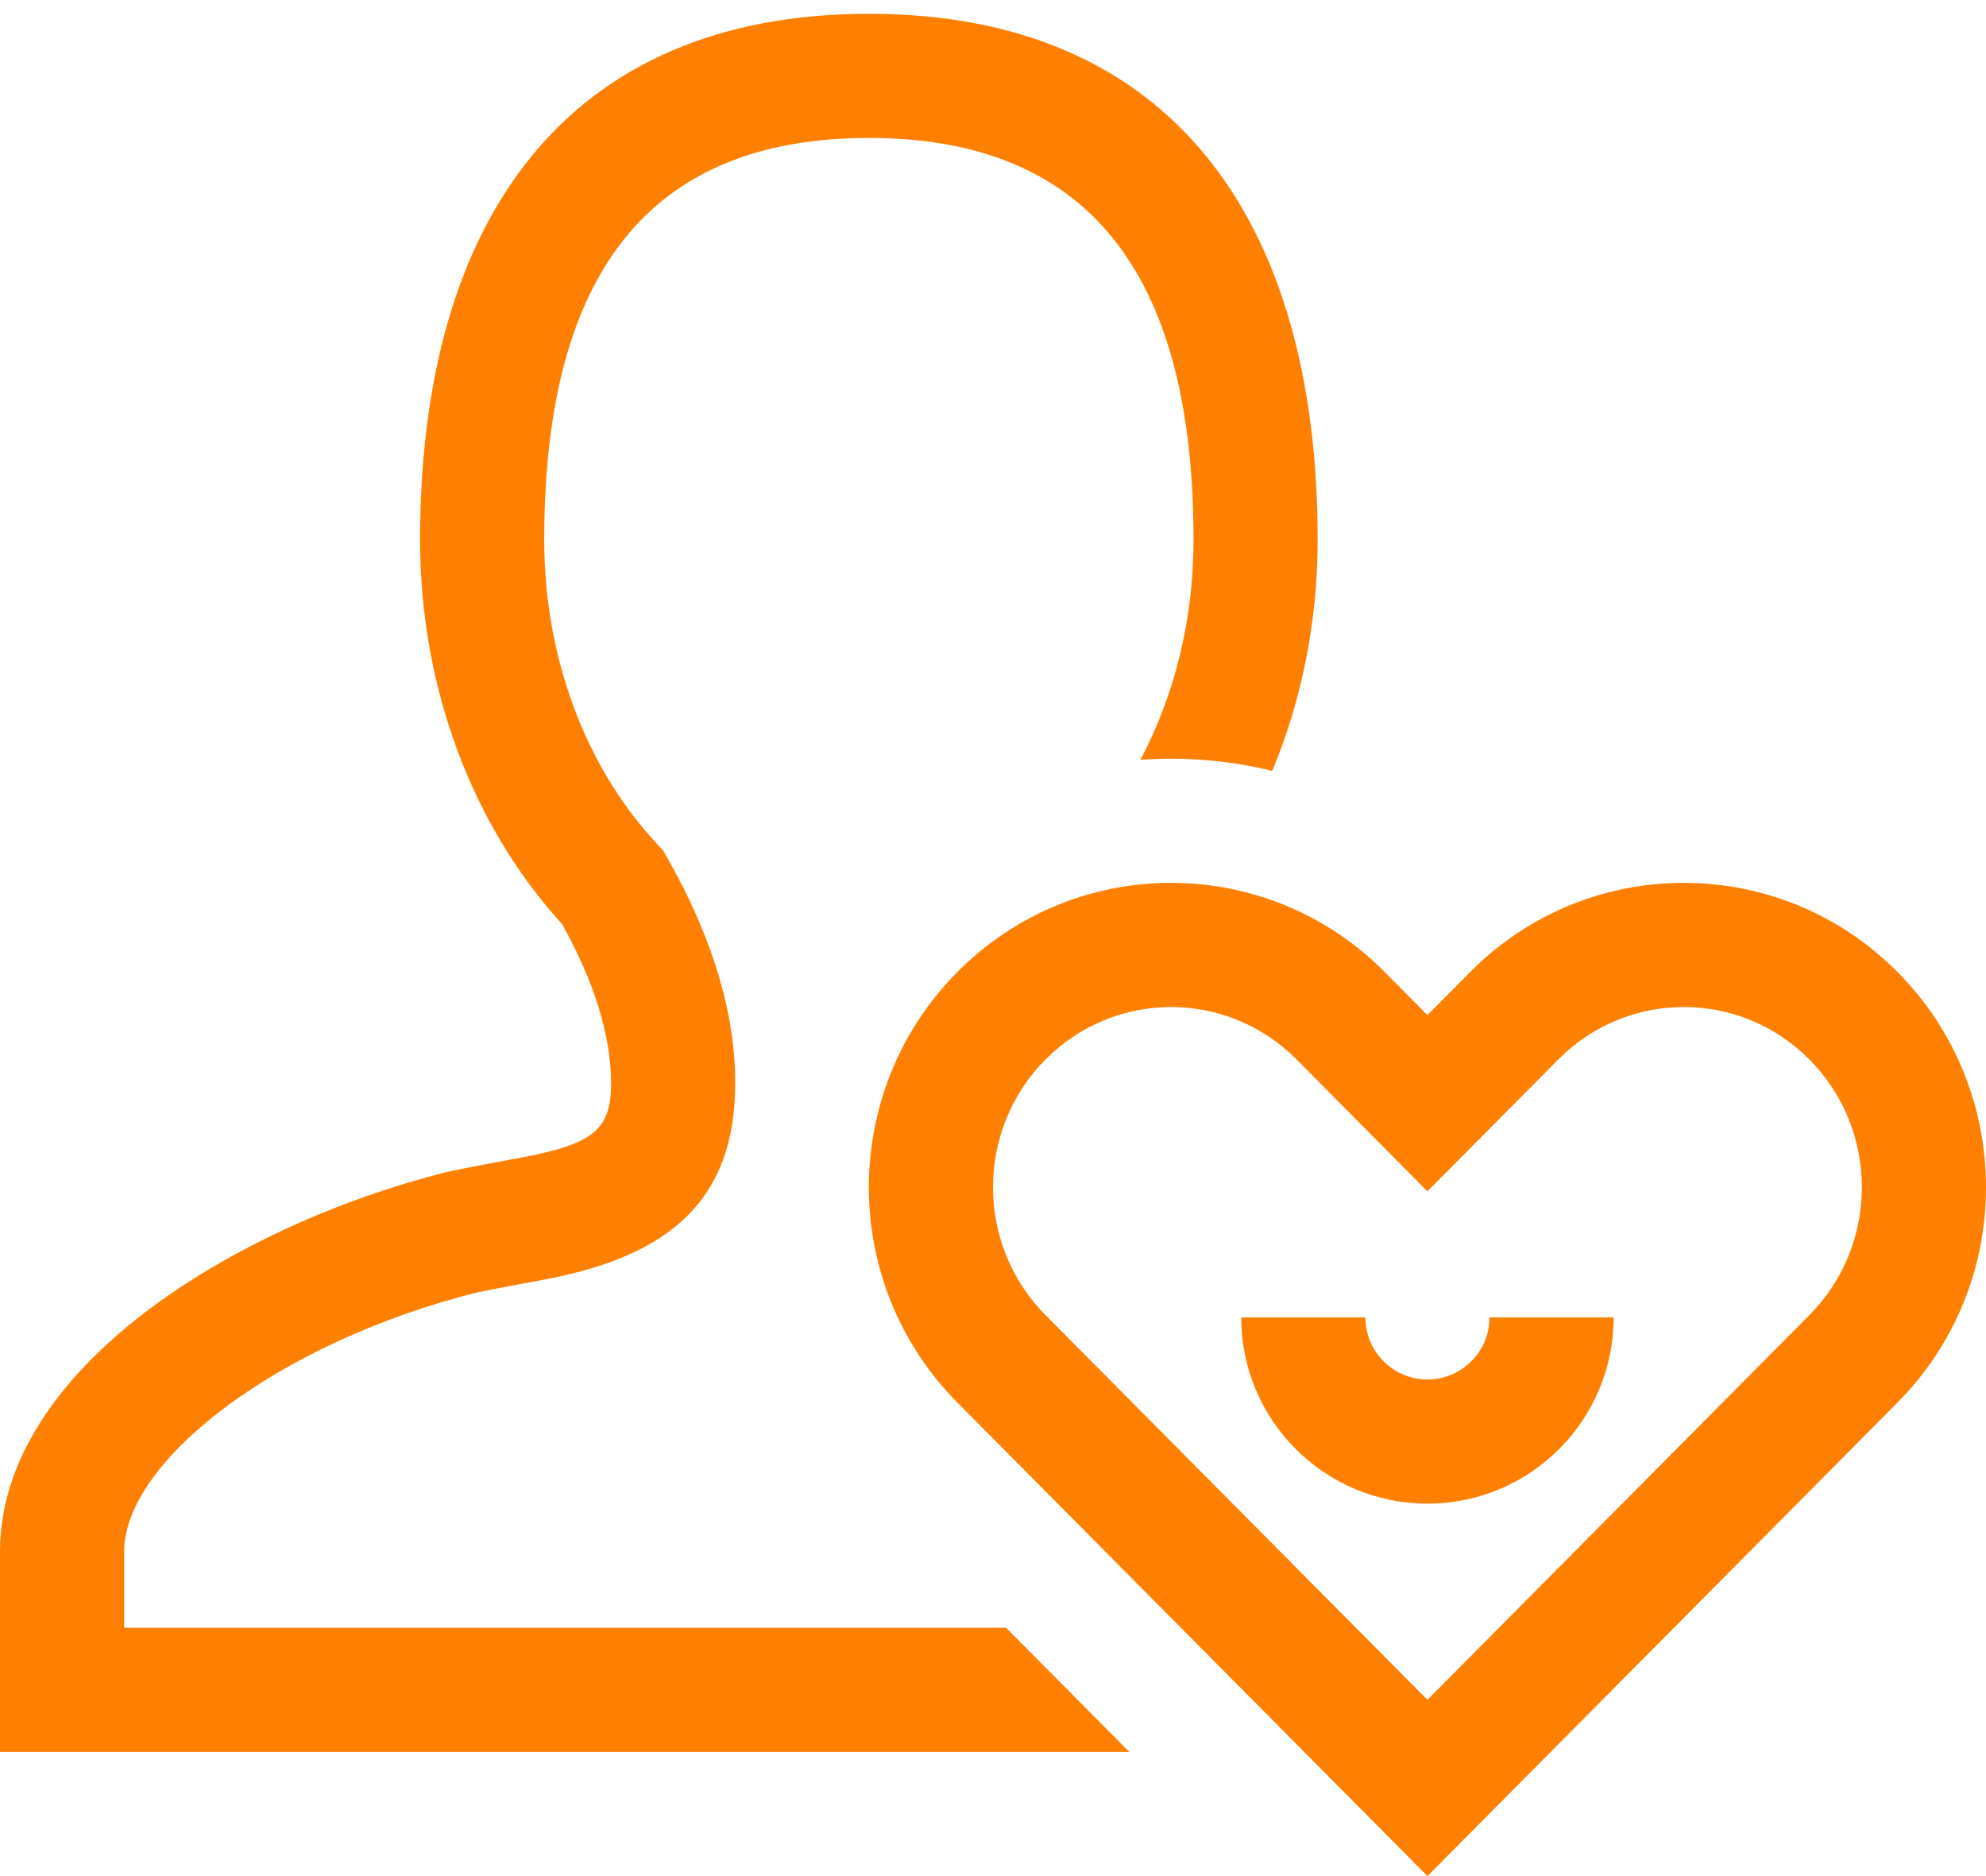
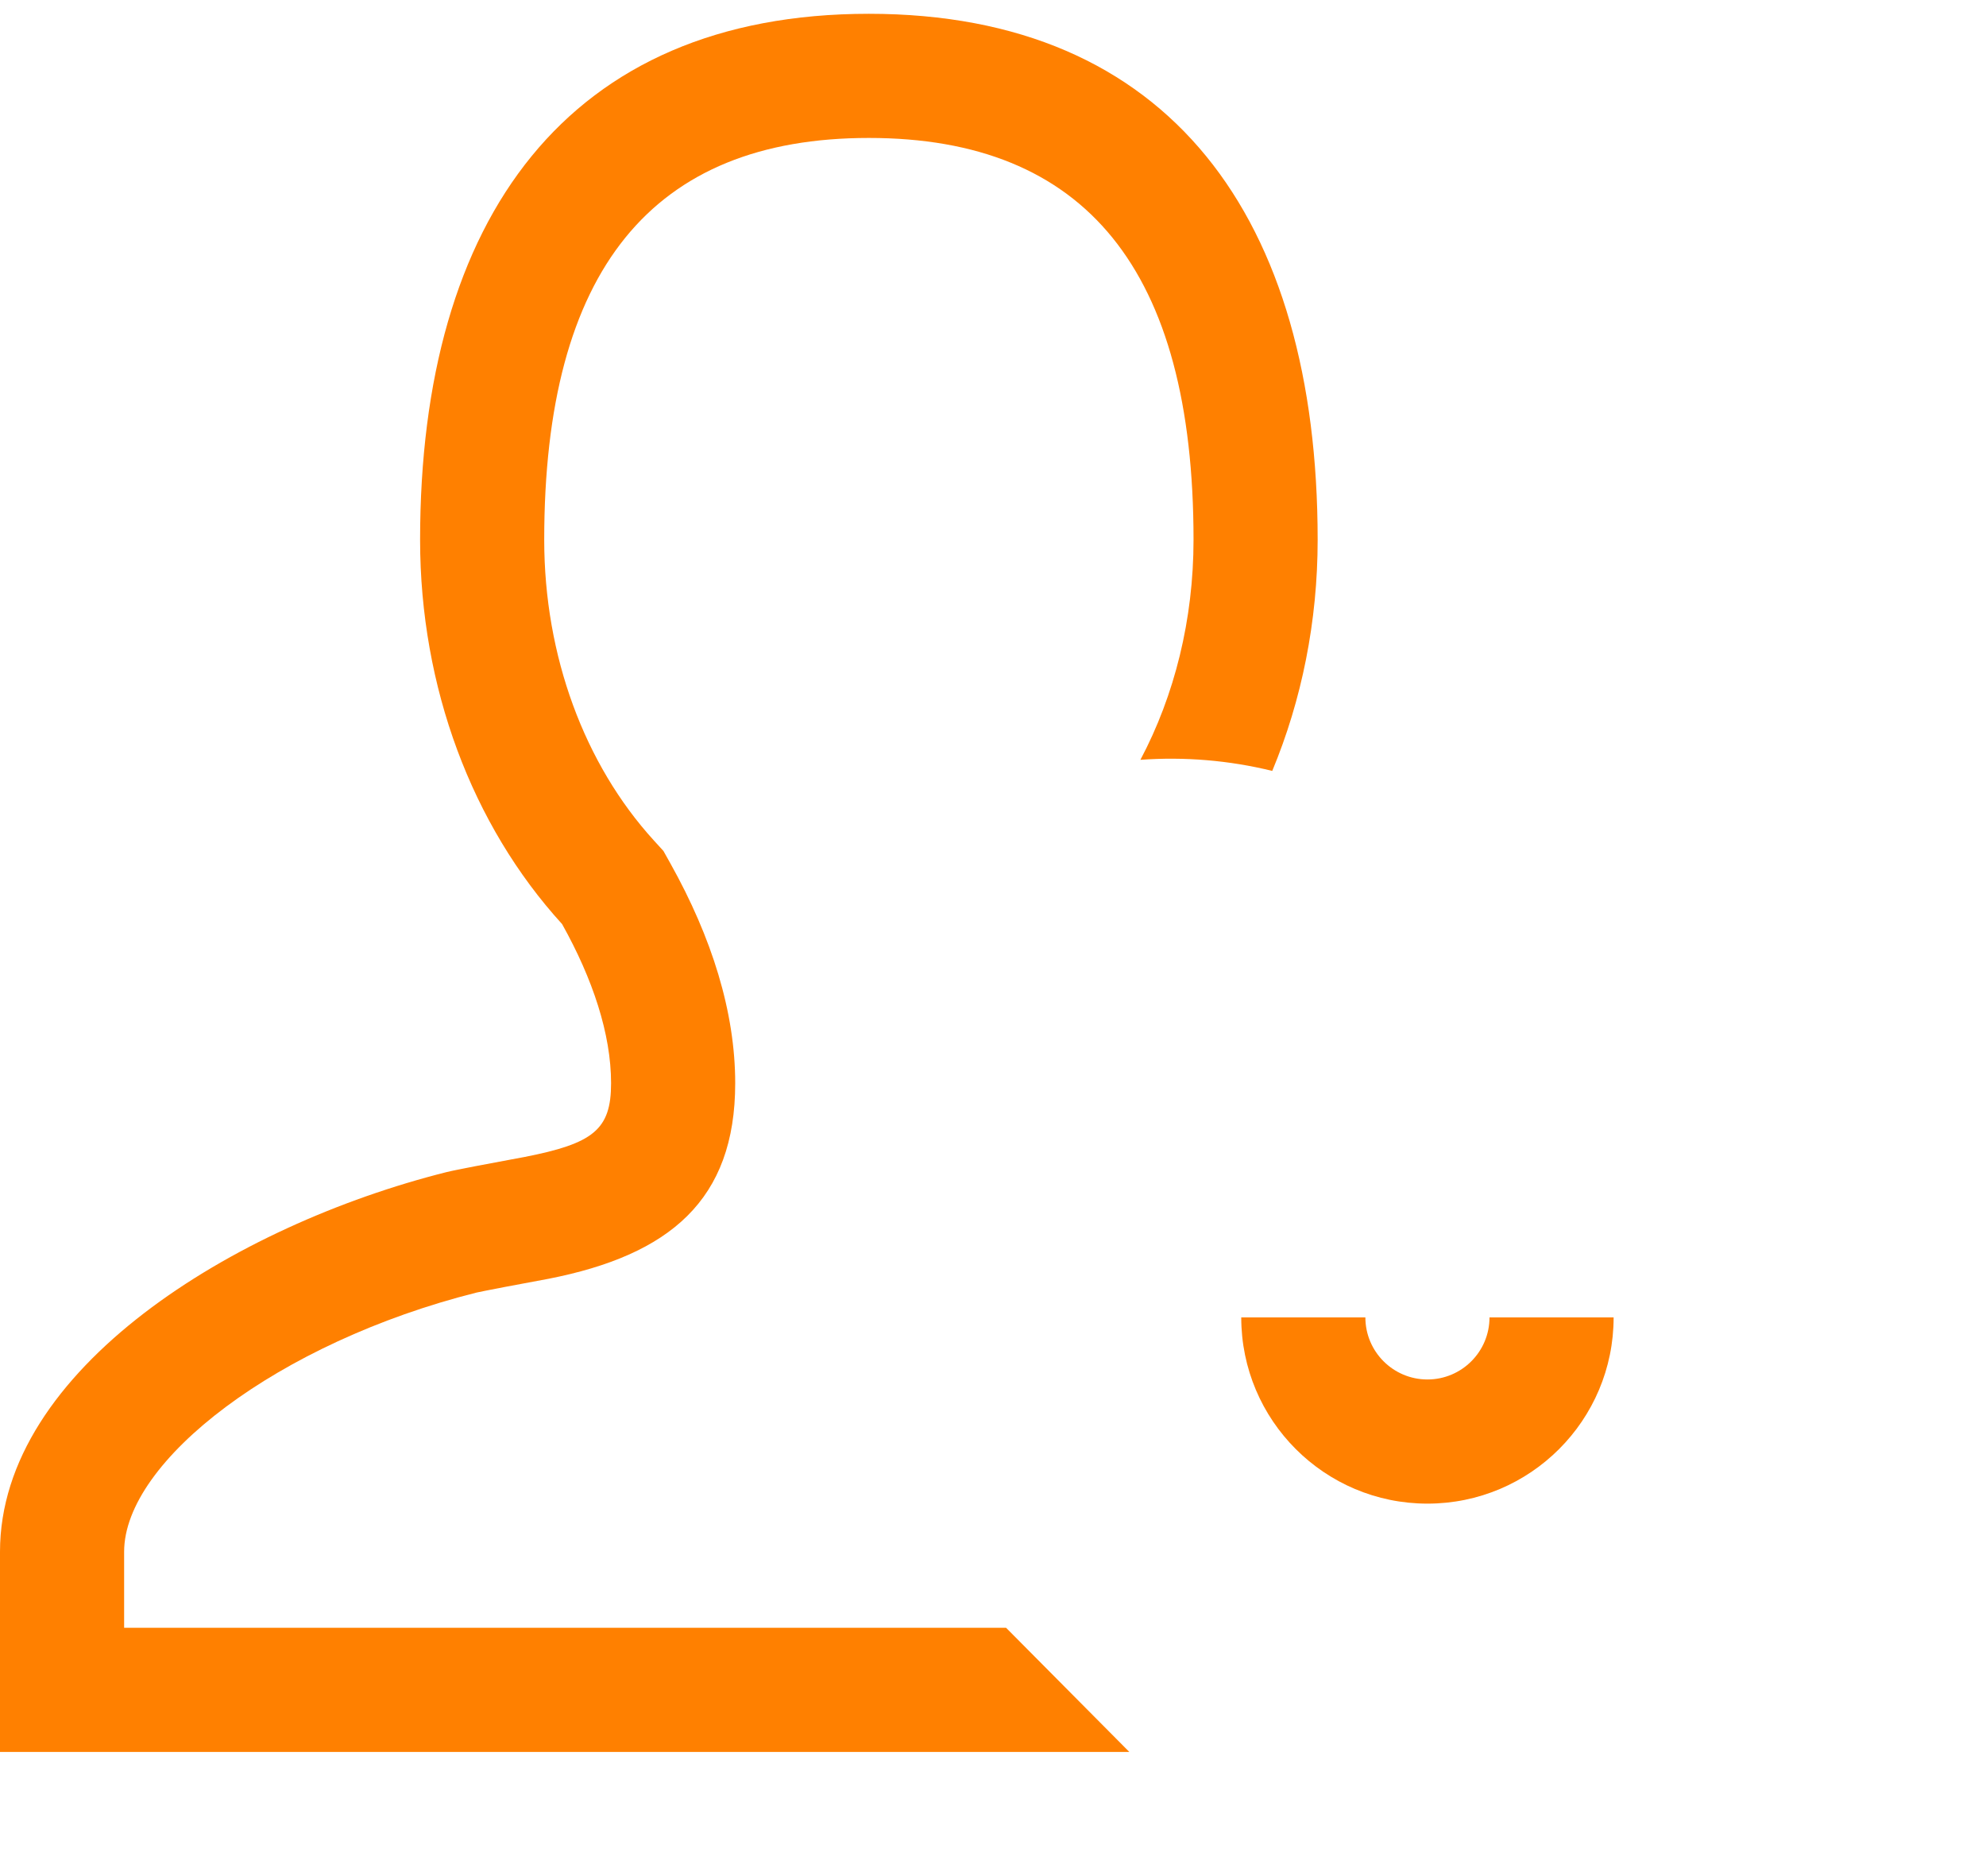
<svg xmlns="http://www.w3.org/2000/svg" width="36" height="34" viewBox="0 0 36 34" fill="none">
-   <path d="M24.854 17.382C22.702 15.464 19.413 15.542 17.354 17.616C15.215 19.77 15.215 23.263 17.354 25.418L25.875 34L34.396 25.418C36.535 23.263 36.535 19.77 34.396 17.616C32.337 15.542 29.048 15.464 26.896 17.382C26.812 17.457 26.73 17.535 26.65 17.616L25.875 18.396L25.1 17.616C25.02 17.535 24.938 17.457 24.854 17.382ZM25.875 30.806L18.951 23.833C17.683 22.555 17.683 20.478 18.951 19.201C20.21 17.933 22.245 17.933 23.504 19.201L25.875 21.59L28.246 19.201C29.505 17.933 31.54 17.933 32.799 19.201C34.067 20.478 34.067 22.555 32.799 23.833L25.875 30.806Z" fill="#FF8000" />
  <path d="M15.75 0.25C21.208 0.25 23.885 3.955 23.885 9.783C23.885 11.261 23.596 12.688 23.062 13.971C22.279 13.779 21.471 13.712 20.672 13.77C21.292 12.602 21.635 11.226 21.635 9.783C21.635 4.895 19.679 2.5 15.75 2.5C11.821 2.5 9.865 4.895 9.865 9.783C9.865 11.887 10.595 13.852 11.852 15.231L12.026 15.422L12.153 15.649C12.903 16.991 13.327 18.34 13.327 19.631C13.327 21.75 12.139 22.745 9.939 23.176L9.201 23.314L9.153 23.323C8.88 23.375 8.672 23.417 8.638 23.425C5.046 24.327 2.25 26.476 2.25 28.123V29.5H18.237L20.471 31.75H0V28.123C0 24.812 4.253 22.206 8.09 21.243C8.273 21.197 8.922 21.077 9.281 21.01C9.39 20.99 9.473 20.974 9.507 20.968C10.755 20.723 11.077 20.474 11.077 19.631C11.077 18.74 10.745 17.741 10.189 16.747C8.555 14.955 7.615 12.452 7.615 9.783C7.615 3.955 10.292 0.25 15.75 0.25Z" fill="#FF8000" />
  <path d="M24.75 23.875C24.75 24.496 25.254 25 25.875 25C26.496 25 27 24.496 27 23.875H29.25C29.25 25.739 27.739 27.25 25.875 27.25C24.011 27.25 22.5 25.739 22.5 23.875H24.75Z" fill="#FF8000" />
</svg>